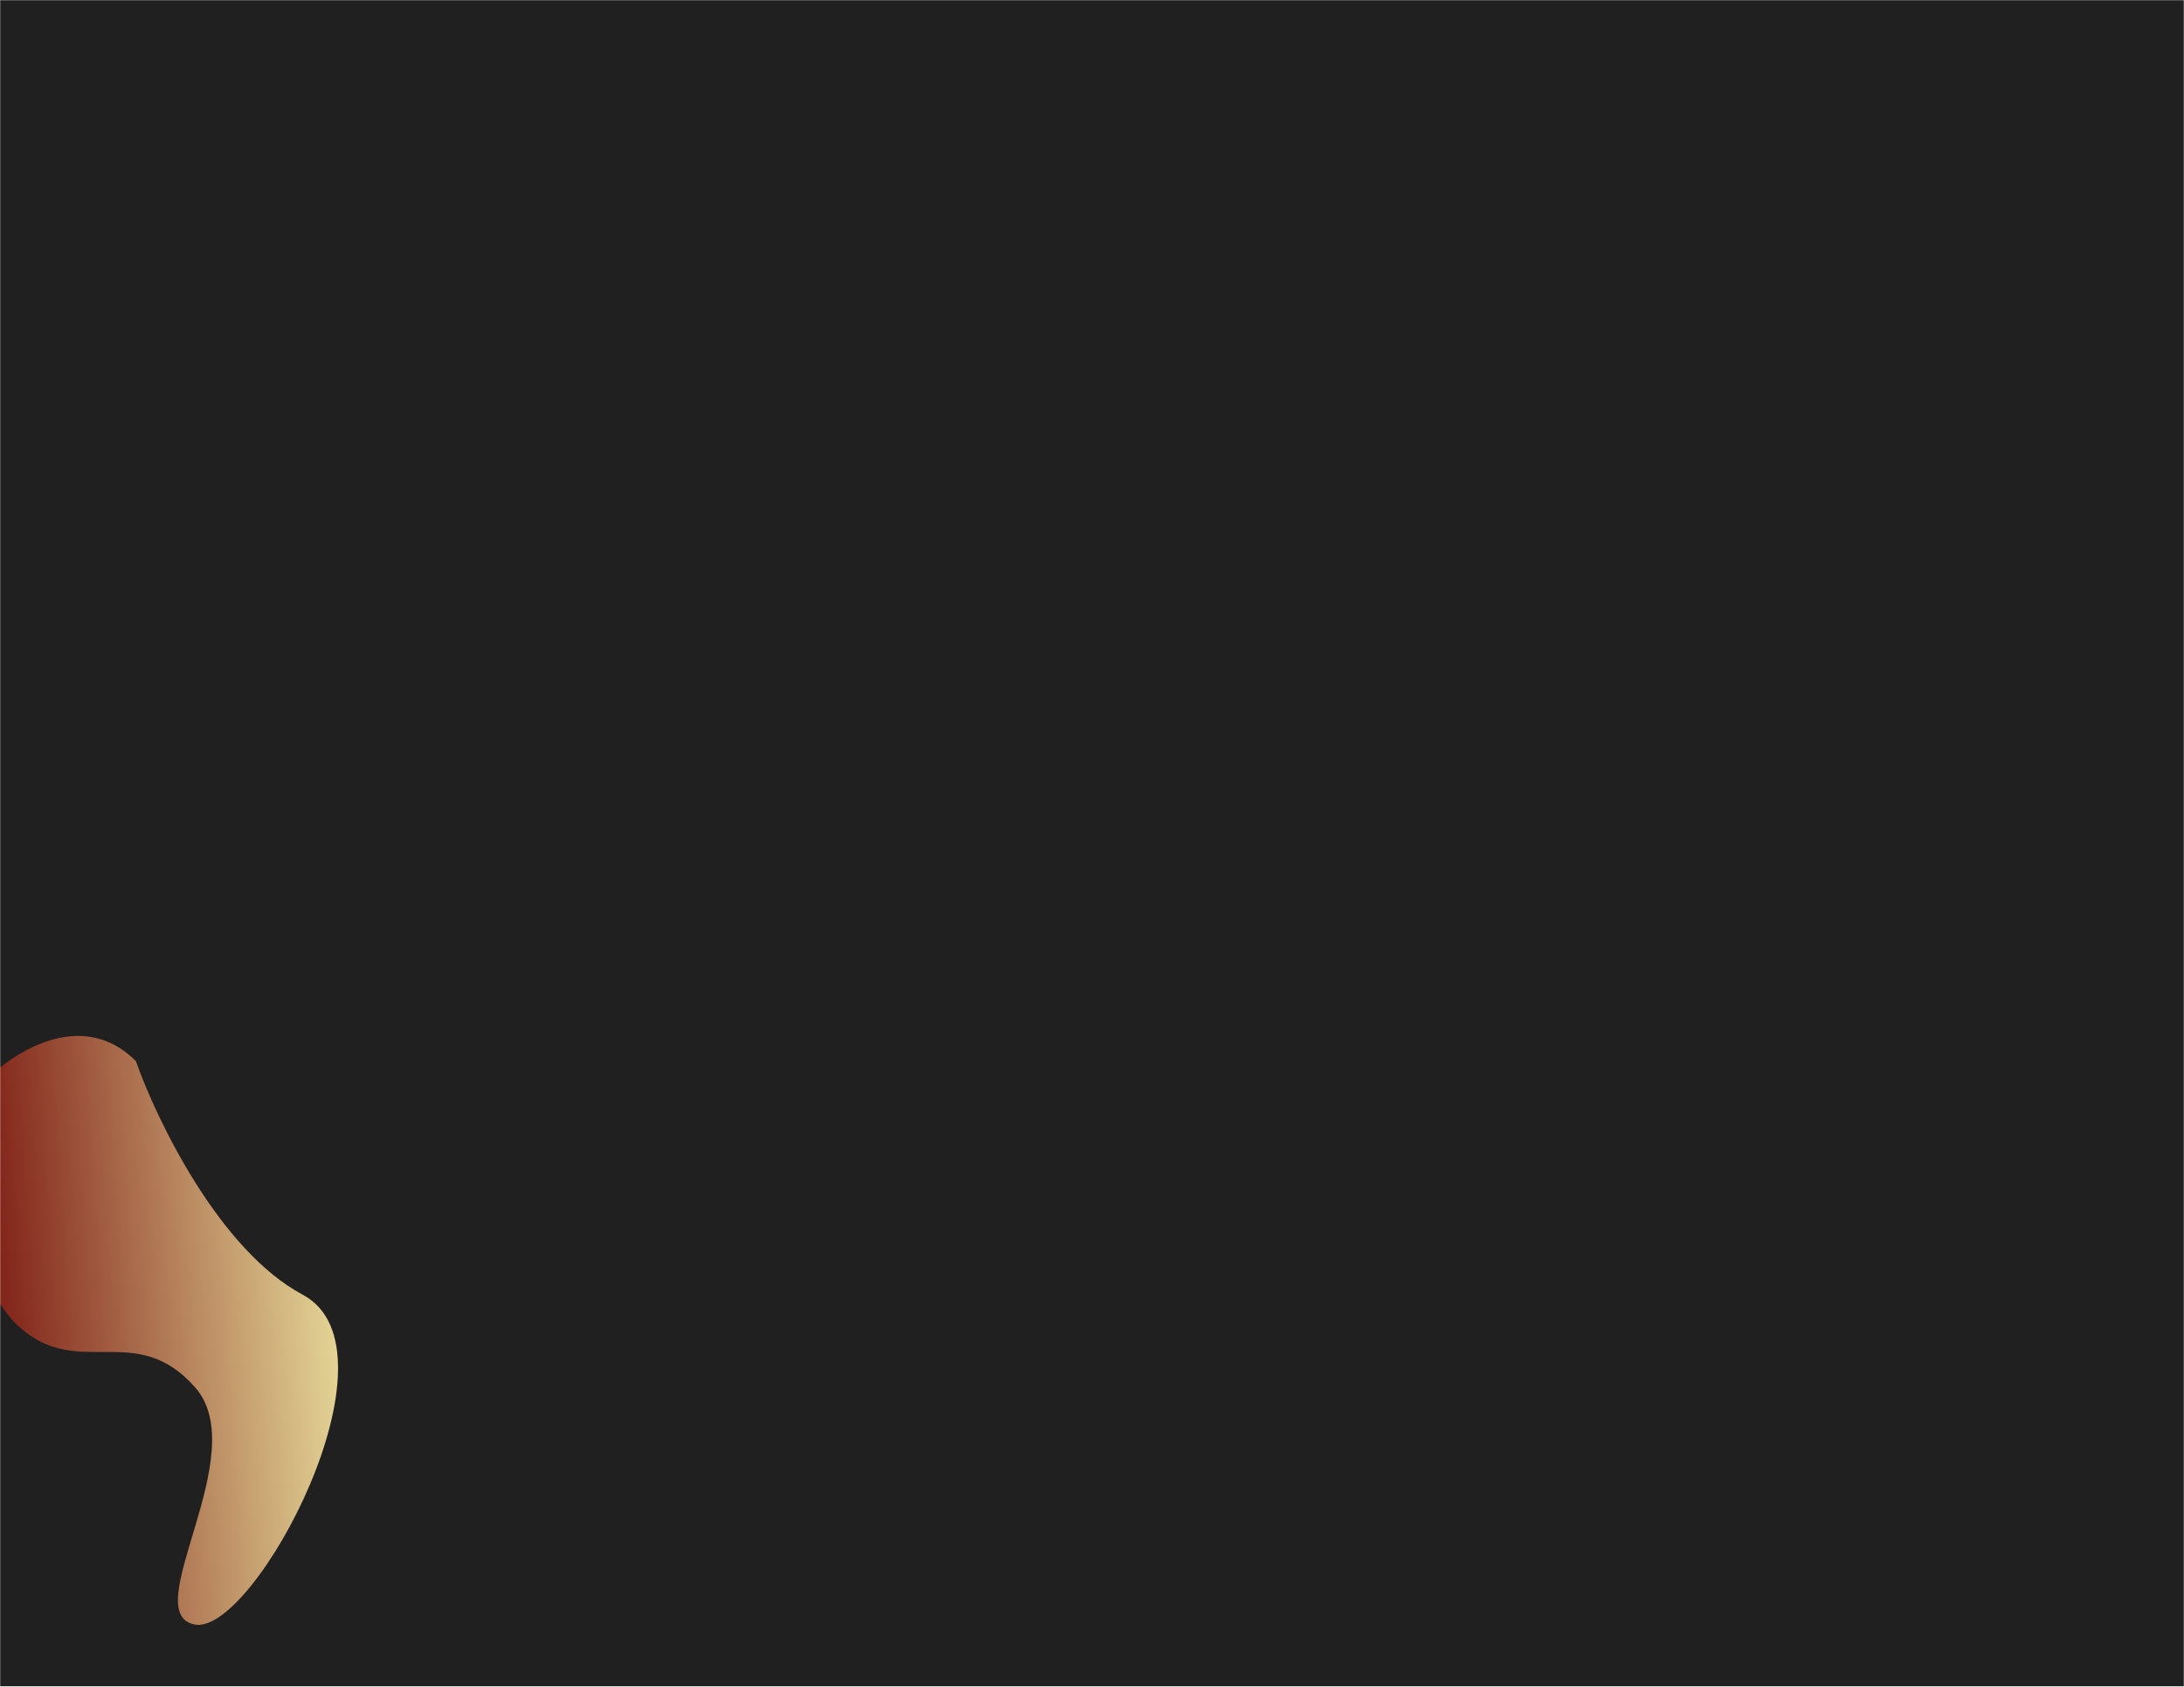
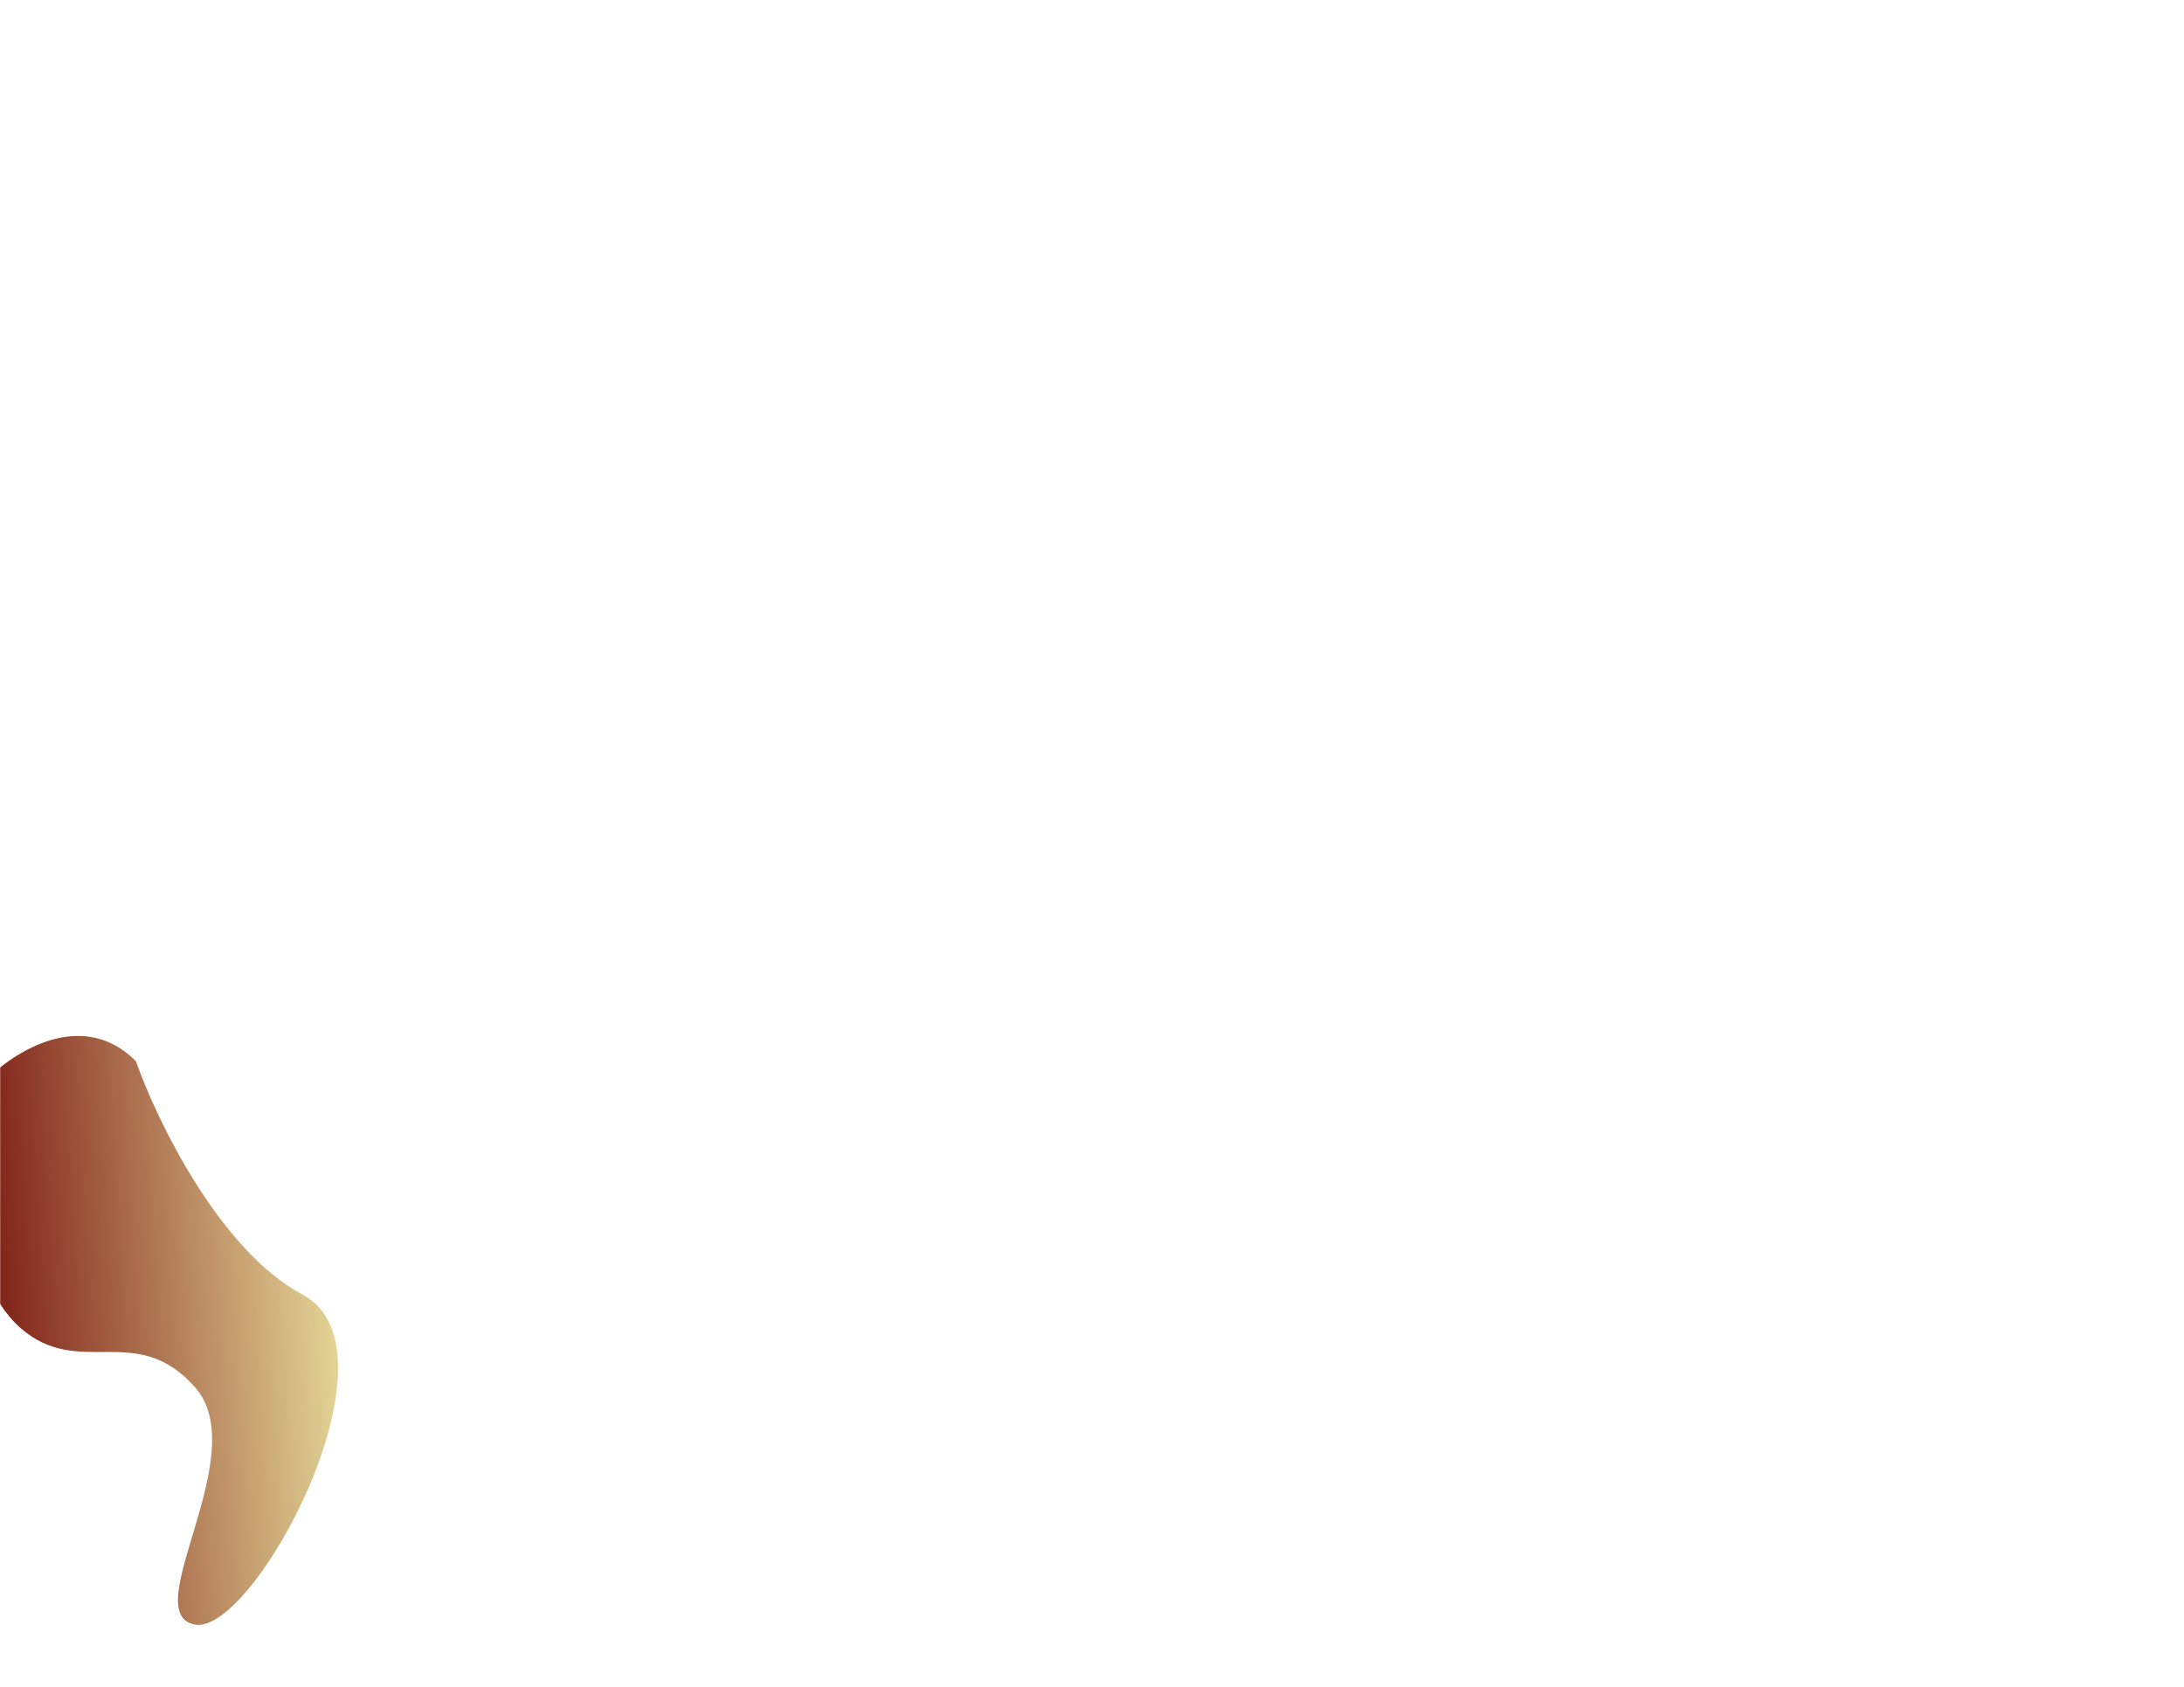
<svg xmlns="http://www.w3.org/2000/svg" width="1440" height="1112" viewBox="0 0 1440 1112" fill="none">
  <mask id="mask0_137_74" style="mask-type:alpha" maskUnits="userSpaceOnUse" x="0" y="0" width="1440" height="1112">
    <rect width="1440" height="1112" fill="#202020" />
  </mask>
  <g mask="url(#mask0_137_74)">
-     <rect width="1440" height="1112" fill="#202020" />
    <g filter="url(#filter0_f_137_74)">
      <path d="M199.583 853.614C144.783 824.414 103.416 738.78 89.583 699.614C50.583 660.614 -0.917 699.614 -17.917 721.614C-34.917 743.614 -25.417 841.614 13.583 875.614C52.583 909.614 89.583 870.614 128.583 914.614C167.583 958.614 89.583 1064.11 128.583 1071.11C167.583 1078.11 268.083 890.114 199.583 853.614Z" fill="url(#paint0_linear_137_74)" />
    </g>
  </g>
  <defs>
    <filter id="filter0_f_137_74" x="-176" y="533" width="548.889" height="688.304" filterUnits="userSpaceOnUse" color-interpolation-filters="sRGB">
      <feFlood flood-opacity="0" result="BackgroundImageFix" />
      <feBlend mode="normal" in="SourceGraphic" in2="BackgroundImageFix" result="shape" />
      <feGaussianBlur stdDeviation="75" result="effect1_foregroundBlur_137_74" />
    </filter>
    <linearGradient id="paint0_linear_137_74" x1="223.083" y1="817.114" x2="1.583" y2="831.614" gradientUnits="userSpaceOnUse">
      <stop stop-color="#E5D898" />
      <stop offset="1" stop-color="#83261B" />
    </linearGradient>
  </defs>
</svg>